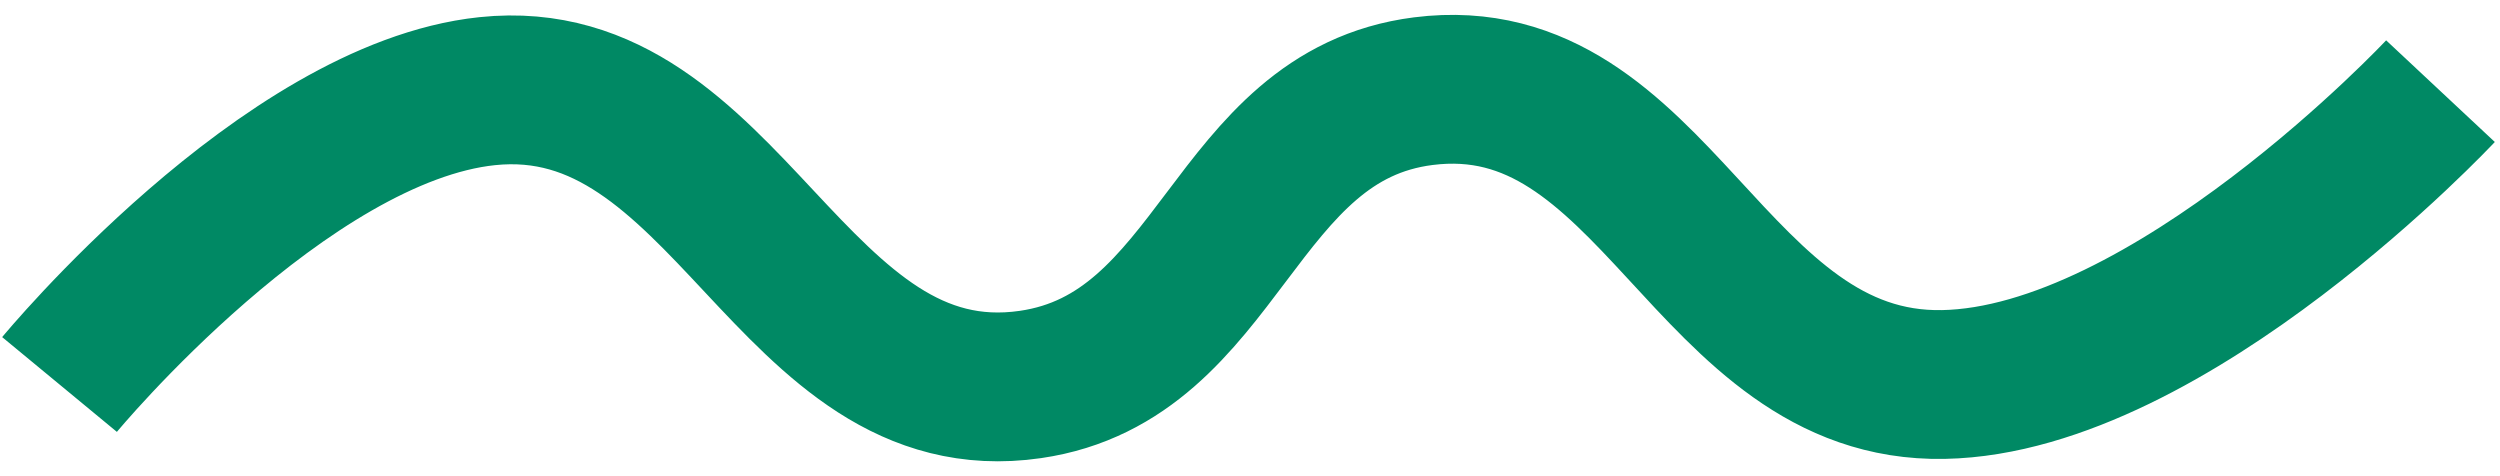
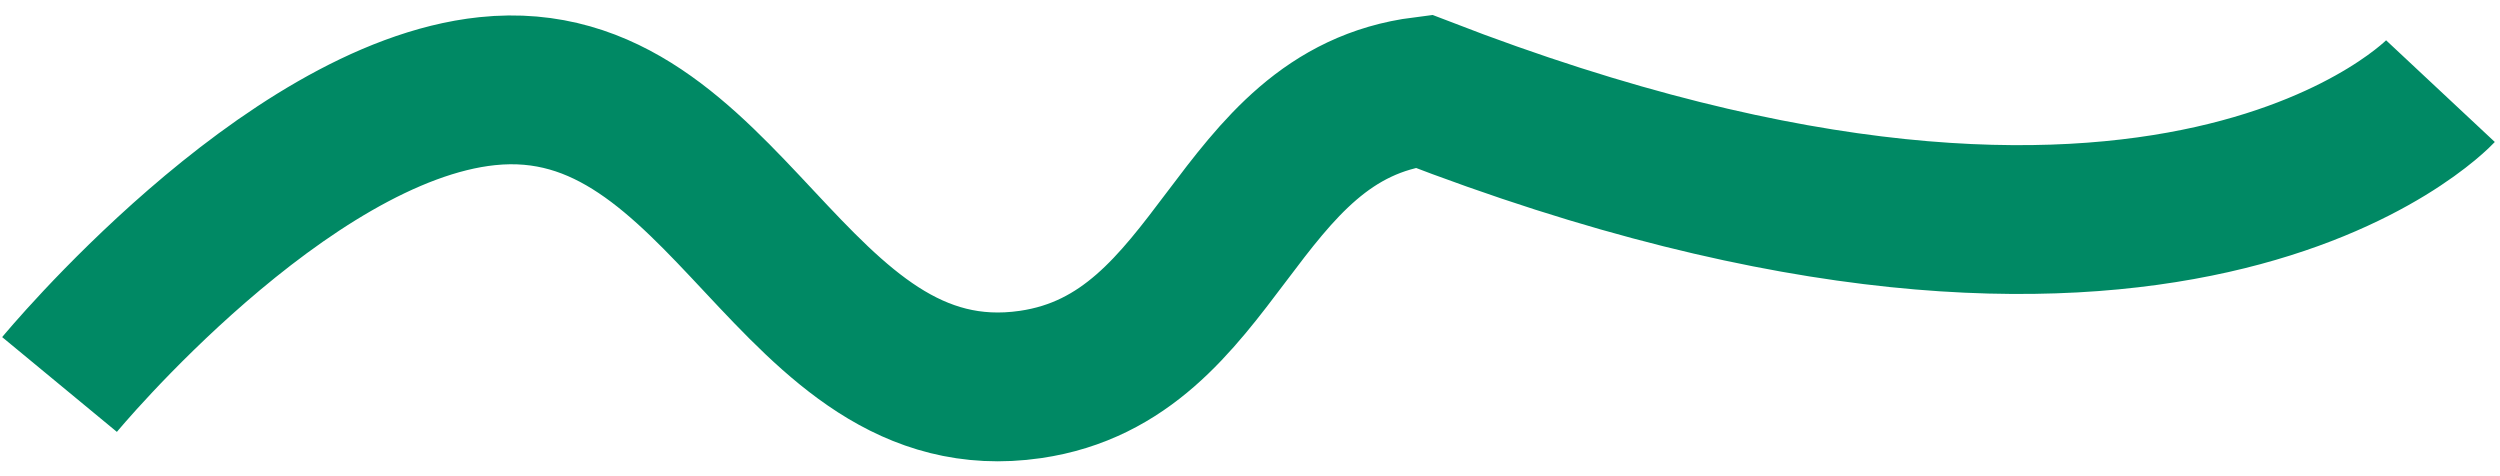
<svg xmlns="http://www.w3.org/2000/svg" width="84" height="16" viewBox="0 0 84 16" fill="none">
-   <path d="M2 12.919C2 12.919 9.55 3.78 16.369 3.063C24.468 2.212 26.564 14.088 34.621 12.919C41.042 11.987 41.388 3.878 47.825 3.063C55.642 2.074 57.421 13.072 65.301 12.919C72.92 12.771 82 3.063 82 3.063" stroke="#008964" stroke-width="5" />
+   <path d="M2 12.919C2 12.919 9.55 3.78 16.369 3.063C24.468 2.212 26.564 14.088 34.621 12.919C41.042 11.987 41.388 3.878 47.825 3.063C72.92 12.771 82 3.063 82 3.063" stroke="#008964" stroke-width="5" />
</svg>